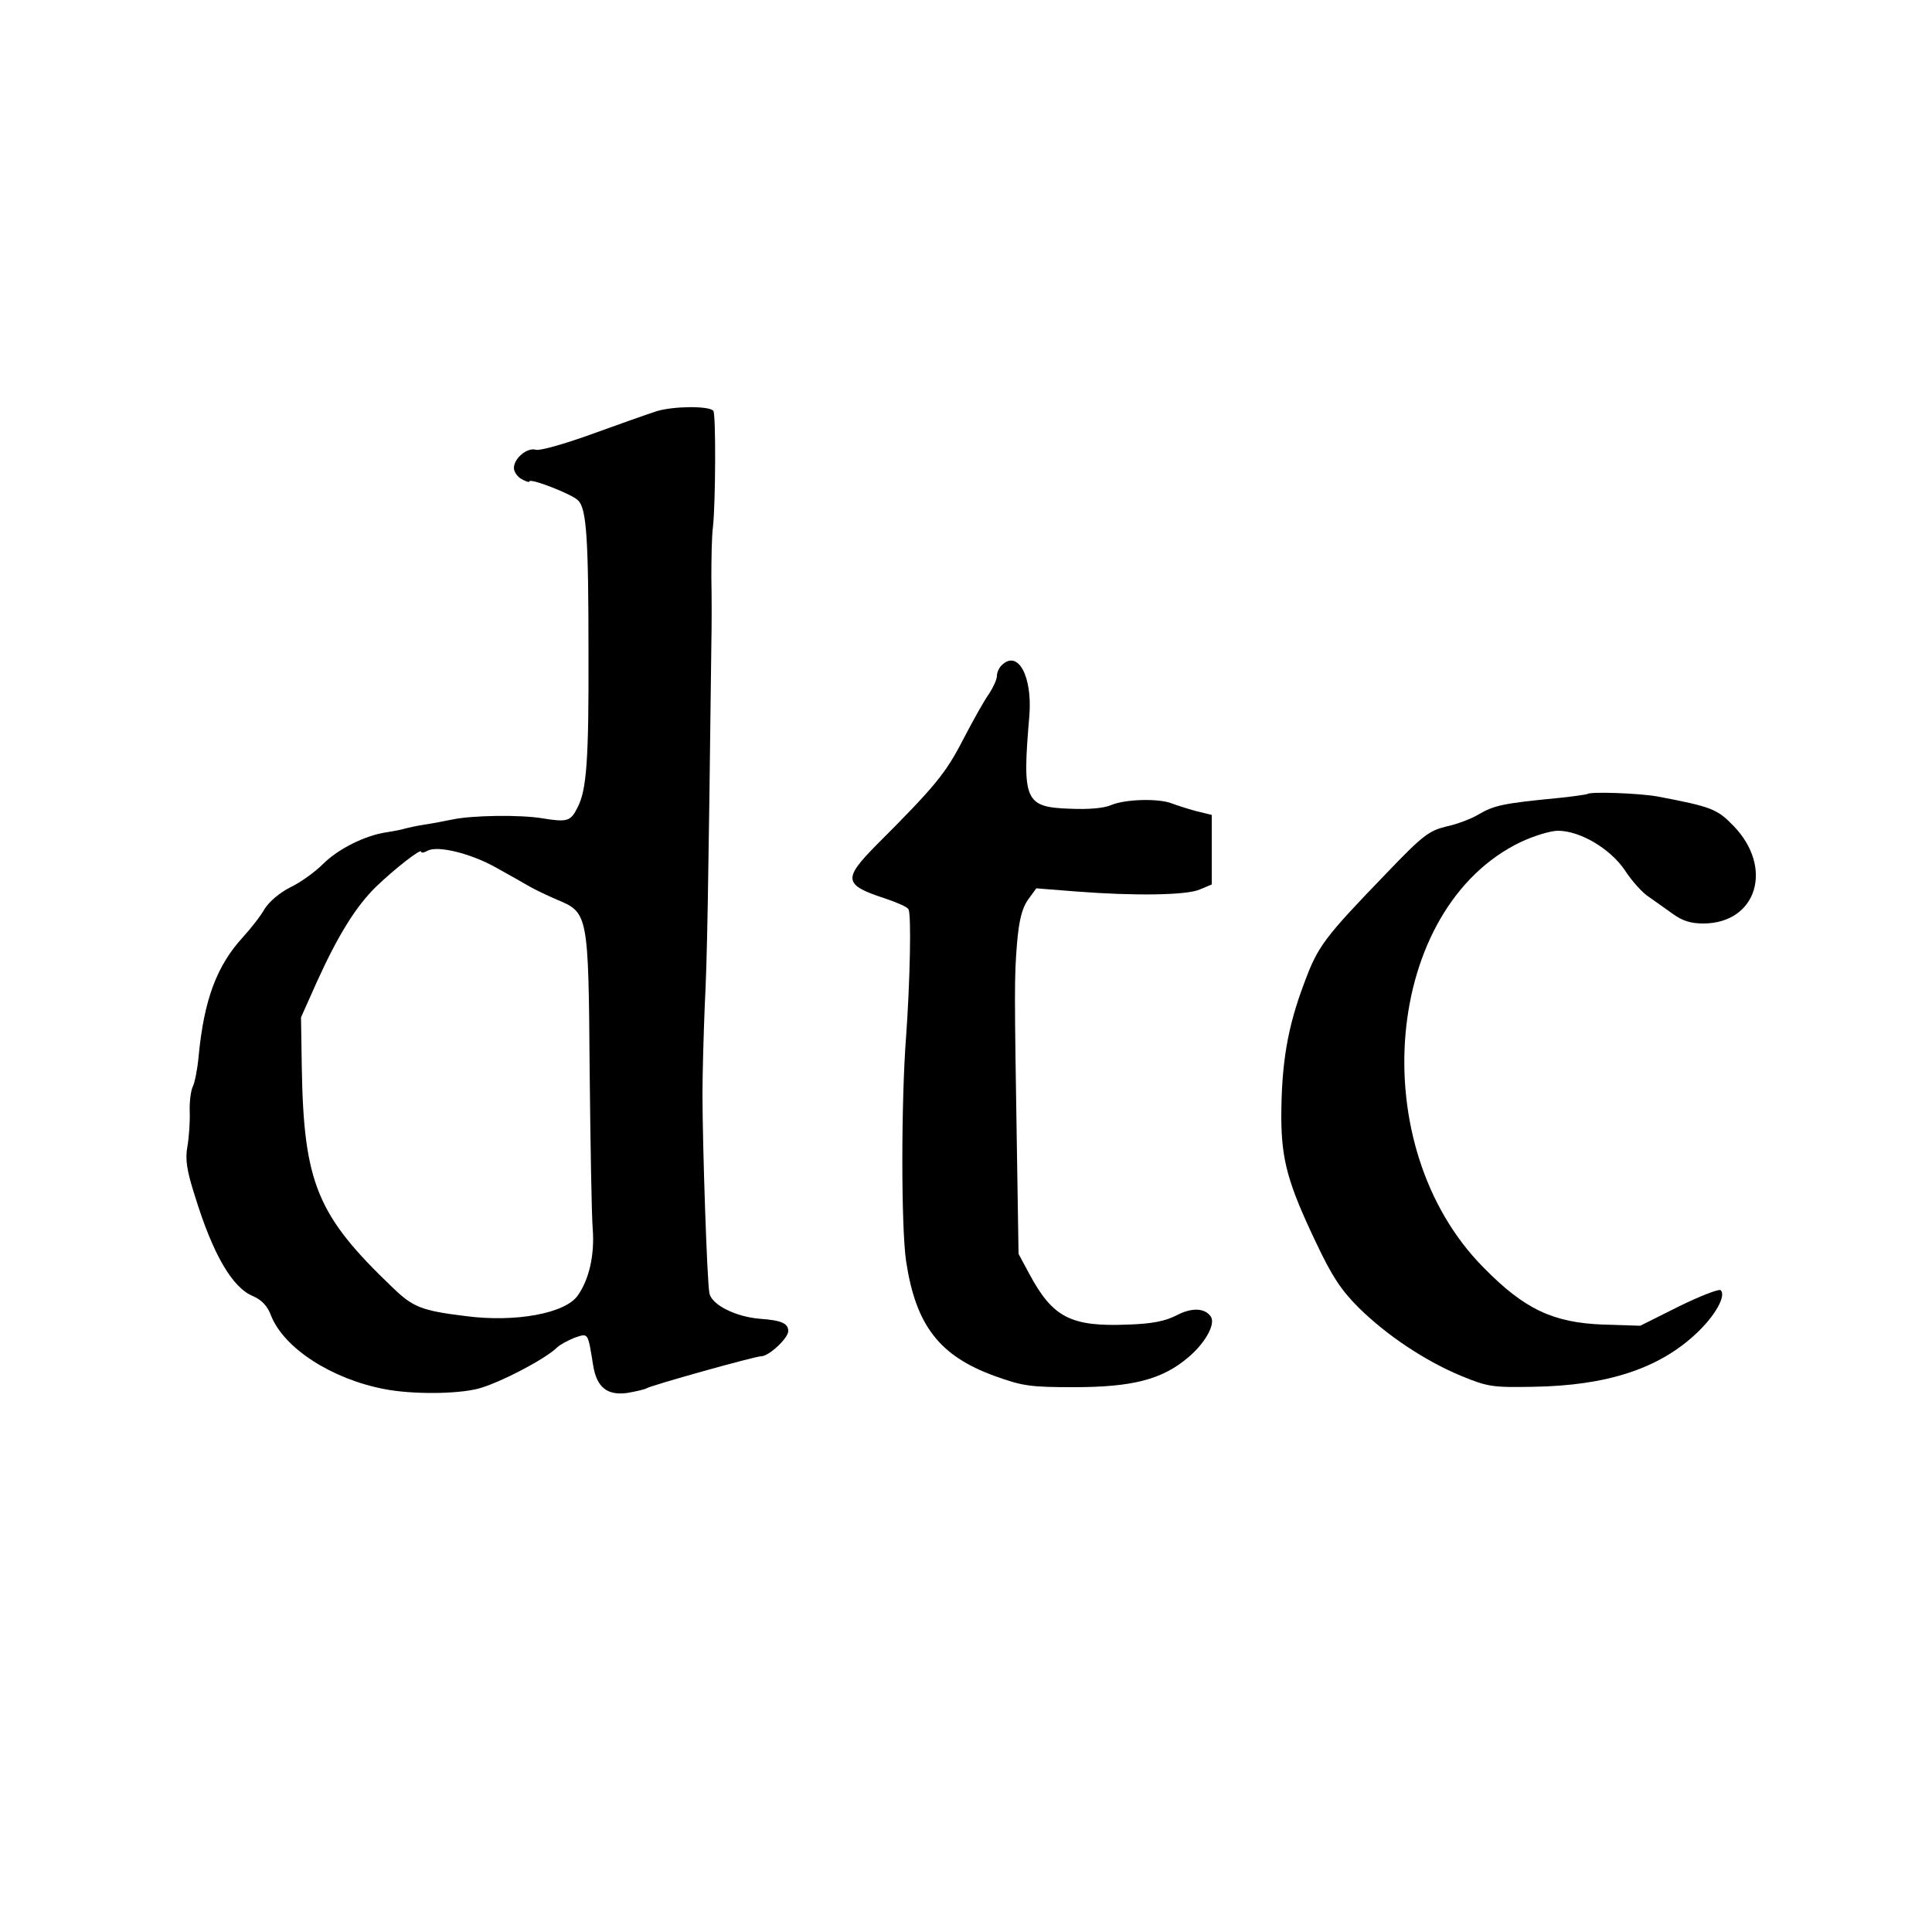
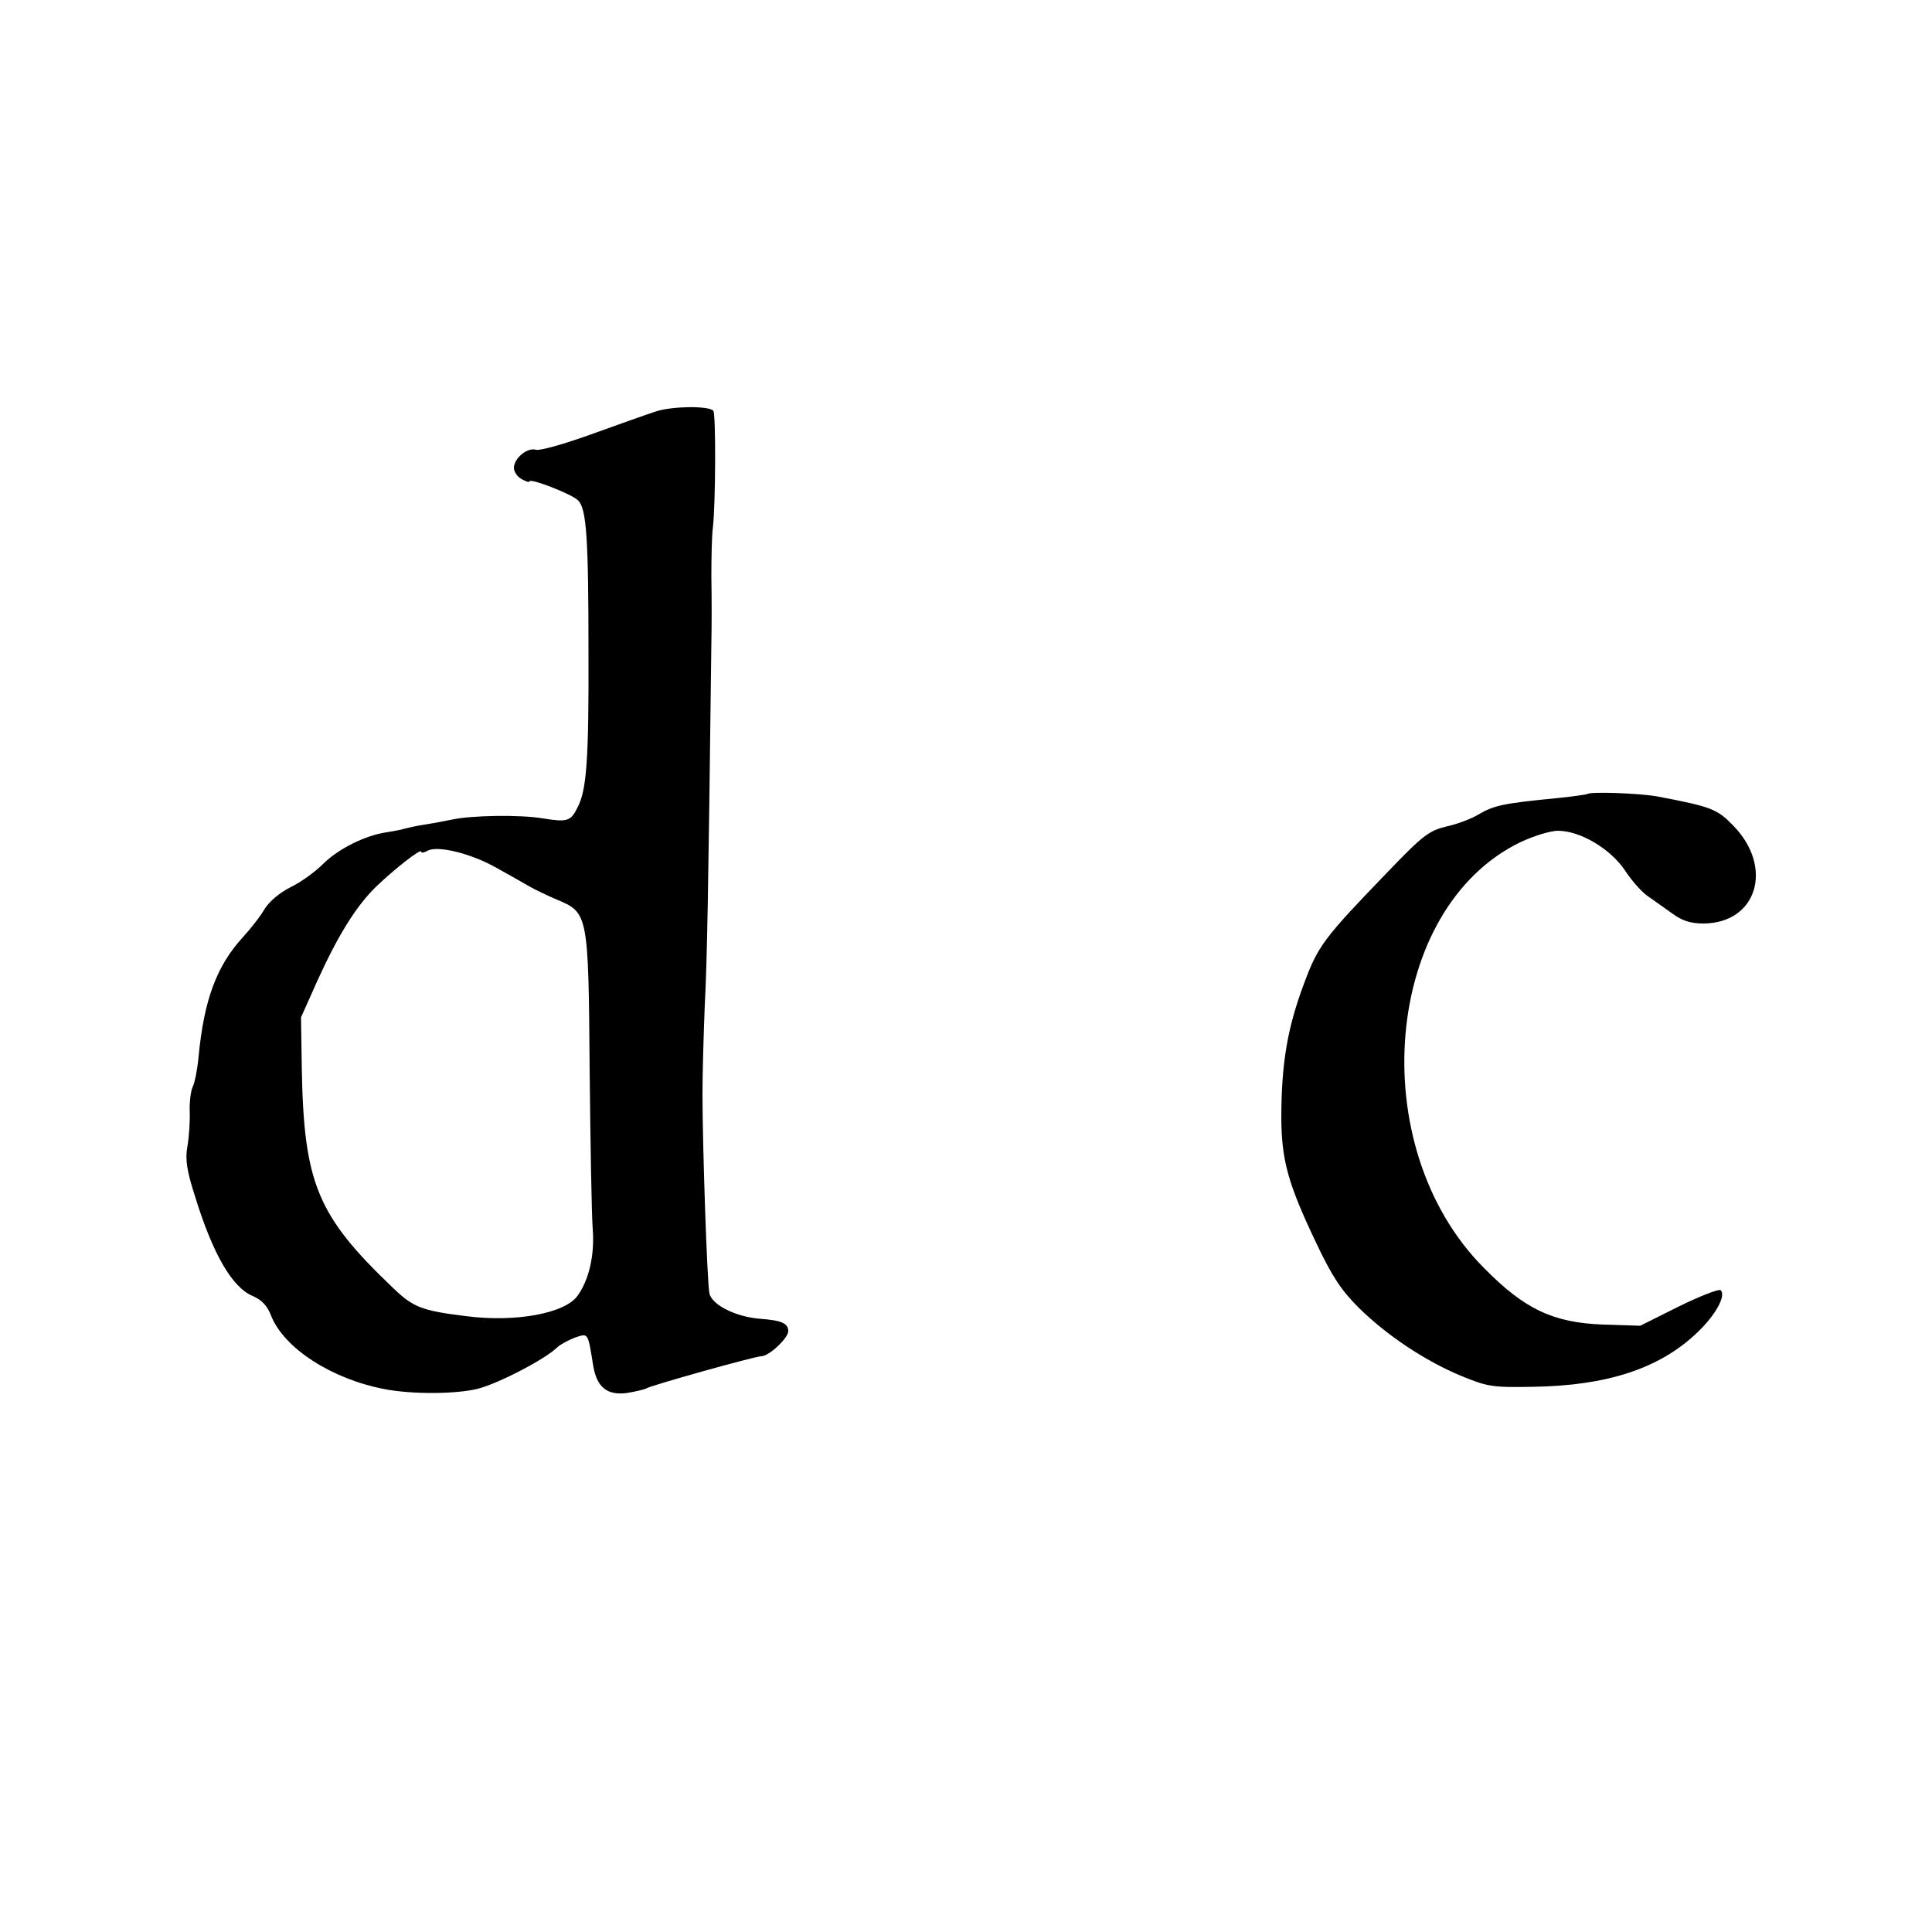
<svg xmlns="http://www.w3.org/2000/svg" version="1.0" width="500pt" height="500pt" viewBox="0 0 500 500" preserveAspectRatio="xMidYMid meet">
  <g transform="translate(0,500) scale(0.1,-0.1)" fill="#000000" stroke="none">
    <path d="M1700 3936 c-25 -8 -101 -35 -170 -60 -69 -25 -133 -43 -143 -40 -22 7 -57 -22 -57 -47 0 -10 9 -23 20 -29 11 -6 20 -9 20 -6 0 10 111 -33 126 -49 22 -21 27 -97 27 -395 1 -277 -5 -355 -28 -399 -18 -37 -27 -39 -90 -29 -58 10 -184 8 -235 -3 -19 -4 -51 -10 -71 -13 -20 -3 -42 -8 -50 -10 -8 -3 -30 -7 -49 -10 -55 -8 -125 -43 -164 -82 -20 -20 -57 -47 -84 -60 -28 -14 -55 -37 -67 -56 -10 -18 -36 -51 -56 -73 -68 -74 -101 -162 -115 -309 -3 -33 -10 -68 -15 -78 -5 -10 -9 -39 -8 -65 1 -27 -2 -67 -6 -90 -6 -33 -2 -62 20 -130 46 -149 96 -235 149 -257 23 -10 38 -25 48 -52 34 -84 157 -163 293 -189 72 -14 187 -13 242 1 54 14 175 77 205 107 7 7 28 18 45 25 36 12 34 15 48 -71 9 -57 36 -79 88 -72 23 4 45 9 50 12 13 8 281 83 297 83 20 0 70 47 70 65 0 20 -17 28 -73 32 -63 5 -125 36 -131 66 -6 26 -18 383 -18 517 0 52 3 156 6 230 6 115 9 277 17 935 1 44 1 121 0 170 0 50 1 108 4 130 7 62 8 295 1 302 -12 13 -103 12 -146 -1z m-415 -1182 c33 -18 71 -40 85 -48 14 -8 47 -24 73 -35 79 -33 80 -38 83 -441 2 -190 5 -374 8 -411 5 -66 -9 -130 -39 -172 -32 -46 -161 -70 -290 -53 -114 14 -136 23 -188 73 -196 187 -231 270 -236 571 l-2 129 42 94 c55 121 101 194 152 244 50 48 117 100 117 91 0 -4 7 -3 16 2 26 15 114 -7 179 -44z" />
-     <path d="M2592 3278 c-7 -7 -12 -19 -12 -27 0 -9 -9 -29 -20 -46 -12 -16 -42 -70 -68 -120 -45 -87 -72 -120 -223 -271 -88 -89 -86 -104 21 -139 30 -10 58 -22 61 -28 8 -11 4 -191 -6 -329 -13 -168 -13 -495 0 -582 25 -166 86 -245 229 -297 72 -26 92 -29 205 -29 152 0 229 20 296 77 43 36 71 85 59 105 -15 23 -49 25 -89 4 -29 -15 -63 -22 -126 -24 -147 -6 -194 18 -254 129 l-29 54 -4 255 c-7 431 -7 462 0 548 5 60 13 91 28 113 l22 30 101 -8 c153 -12 288 -10 322 5 l31 13 0 90 0 90 -41 10 c-22 6 -50 15 -63 20 -34 13 -118 11 -155 -4 -20 -9 -60 -12 -107 -10 -118 4 -125 20 -106 241 8 103 -30 172 -72 130z" />
    <path d="M4108 2945 c-2 -1 -34 -6 -73 -10 -145 -14 -168 -19 -209 -43 -18 -11 -55 -25 -83 -31 -45 -11 -61 -23 -153 -119 -165 -171 -179 -190 -215 -287 -43 -114 -59 -207 -59 -350 1 -108 17 -168 90 -321 41 -87 65 -123 110 -168 73 -72 172 -138 266 -177 68 -28 81 -30 186 -28 191 3 326 47 423 139 48 45 77 97 62 111 -4 4 -53 -15 -108 -42 l-100 -50 -96 3 c-129 5 -203 39 -309 147 -313 315 -259 932 96 1102 34 16 77 29 96 29 57 0 135 -46 173 -102 18 -28 46 -59 62 -69 15 -11 43 -30 62 -44 25 -18 46 -25 80 -25 138 1 182 145 77 253 -42 43 -55 49 -198 76 -45 8 -173 13 -180 6z" />
  </g>
</svg>